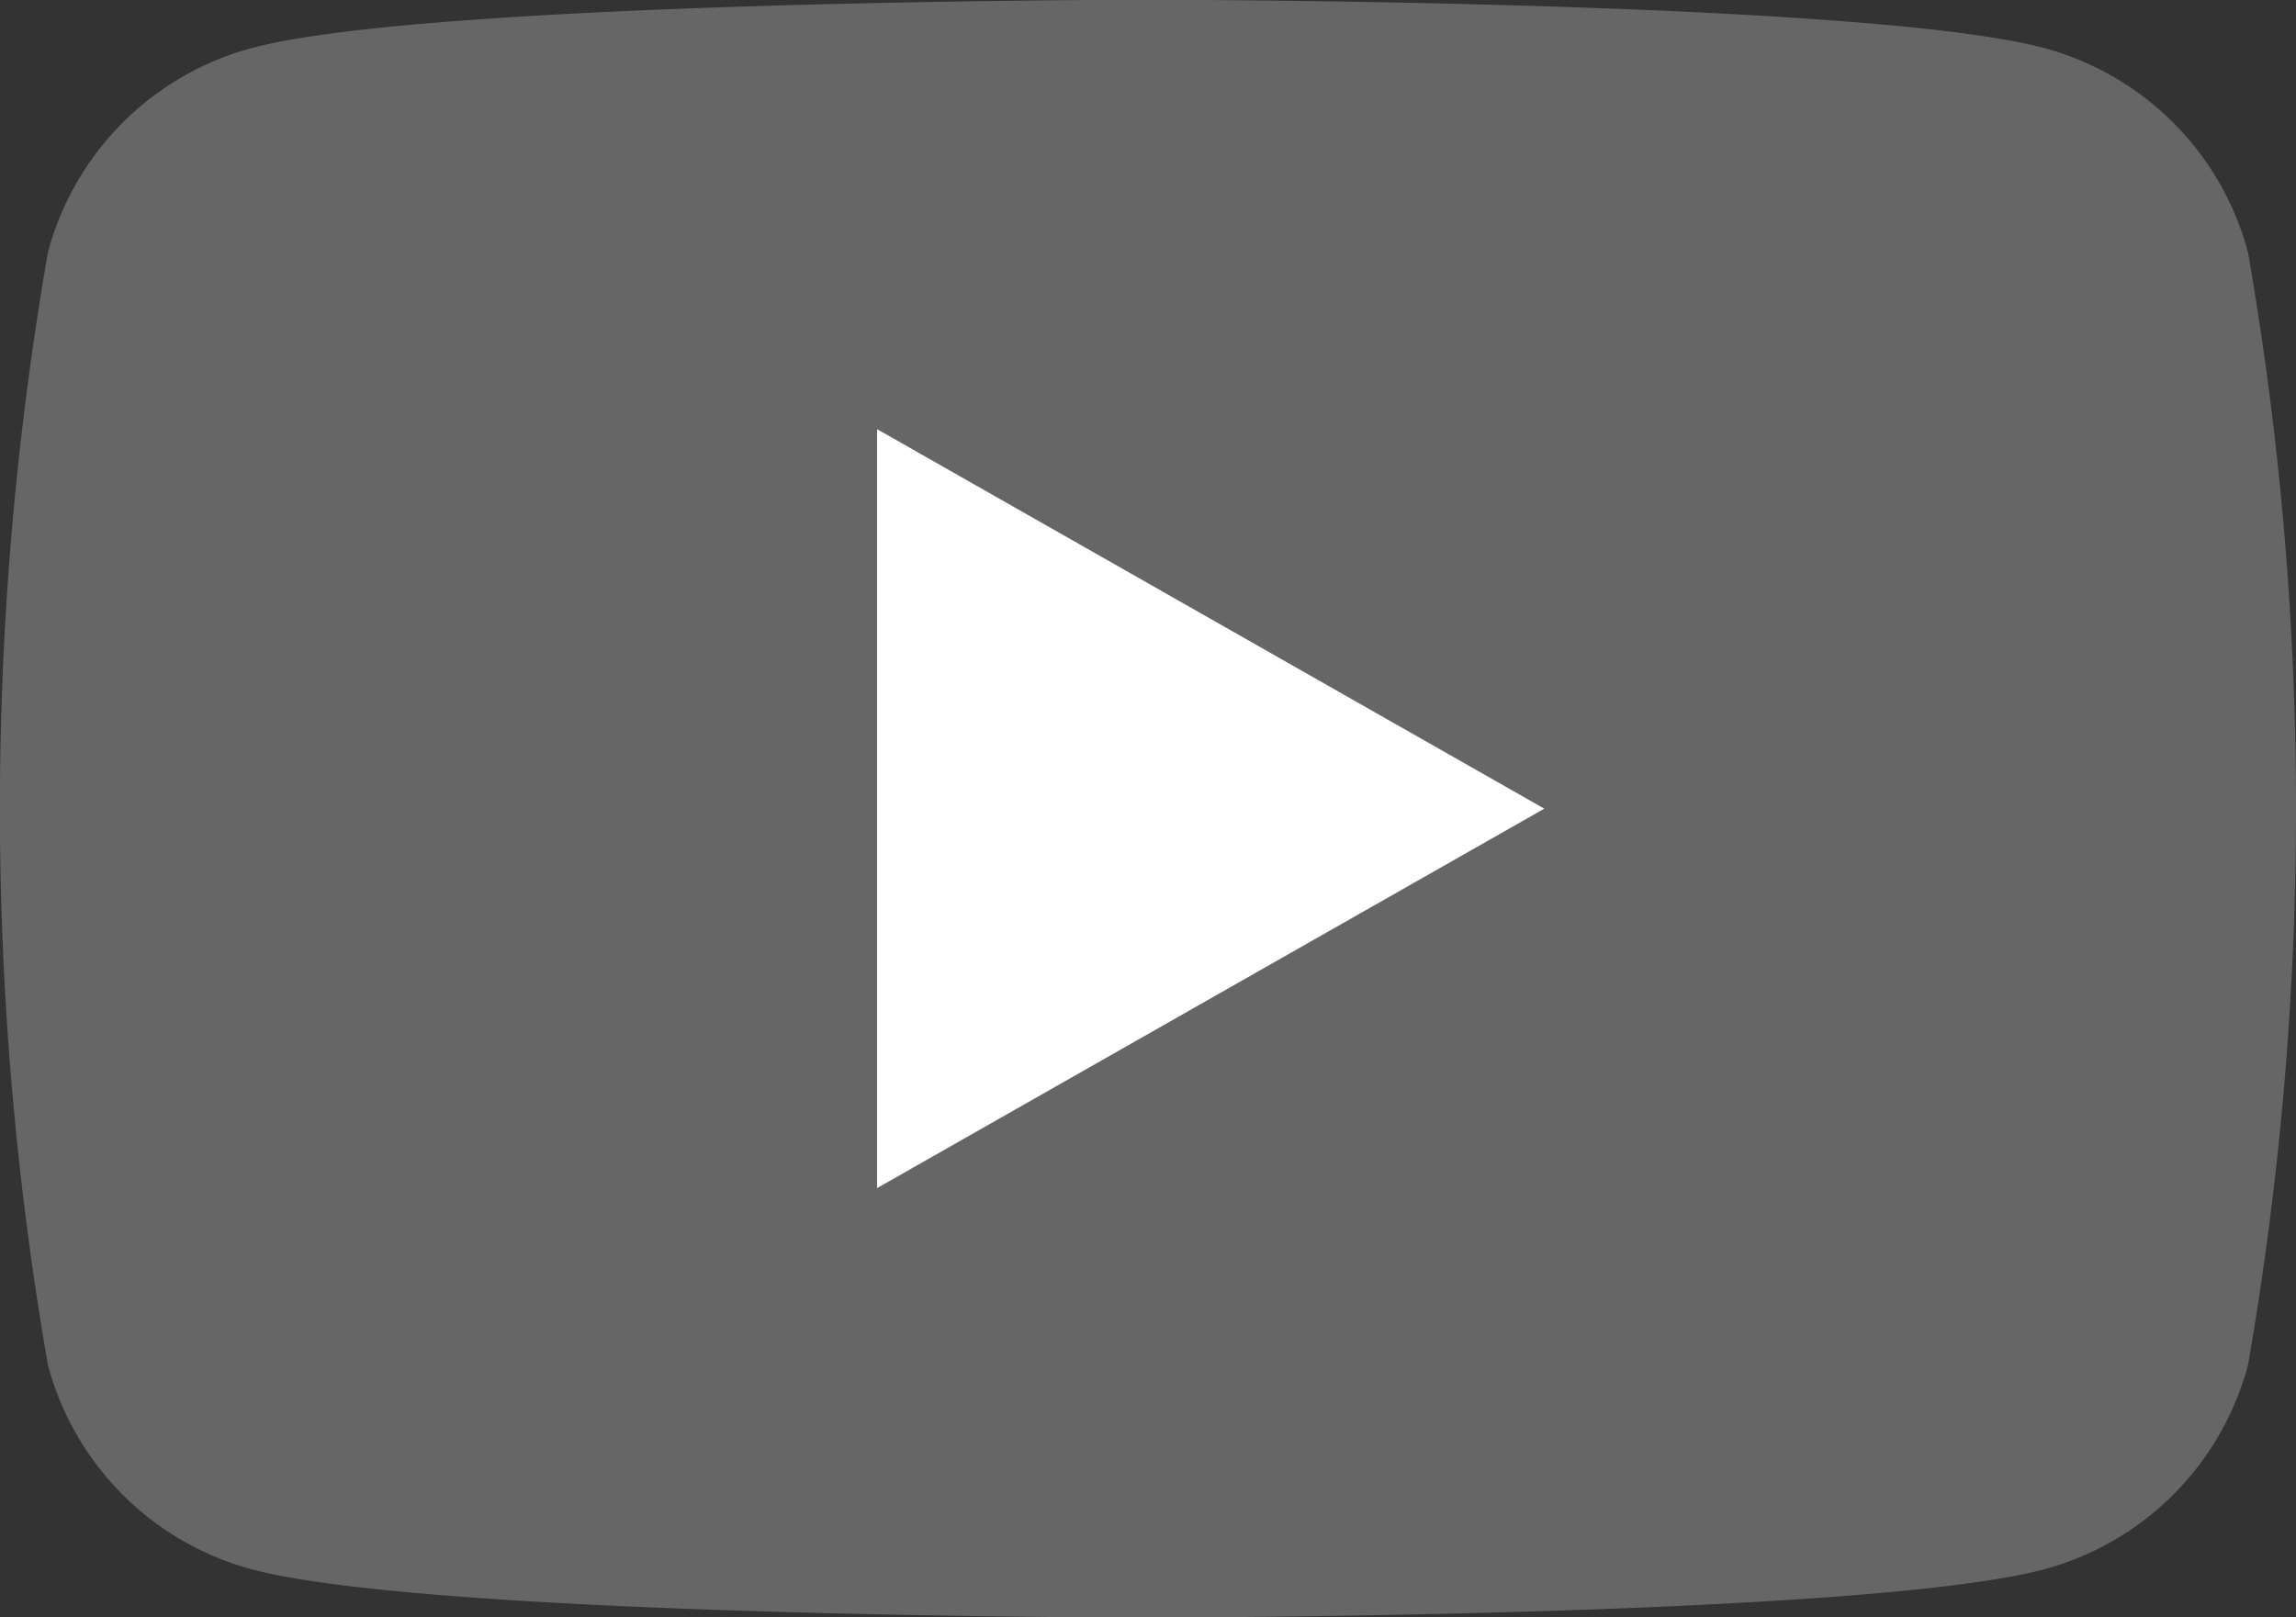
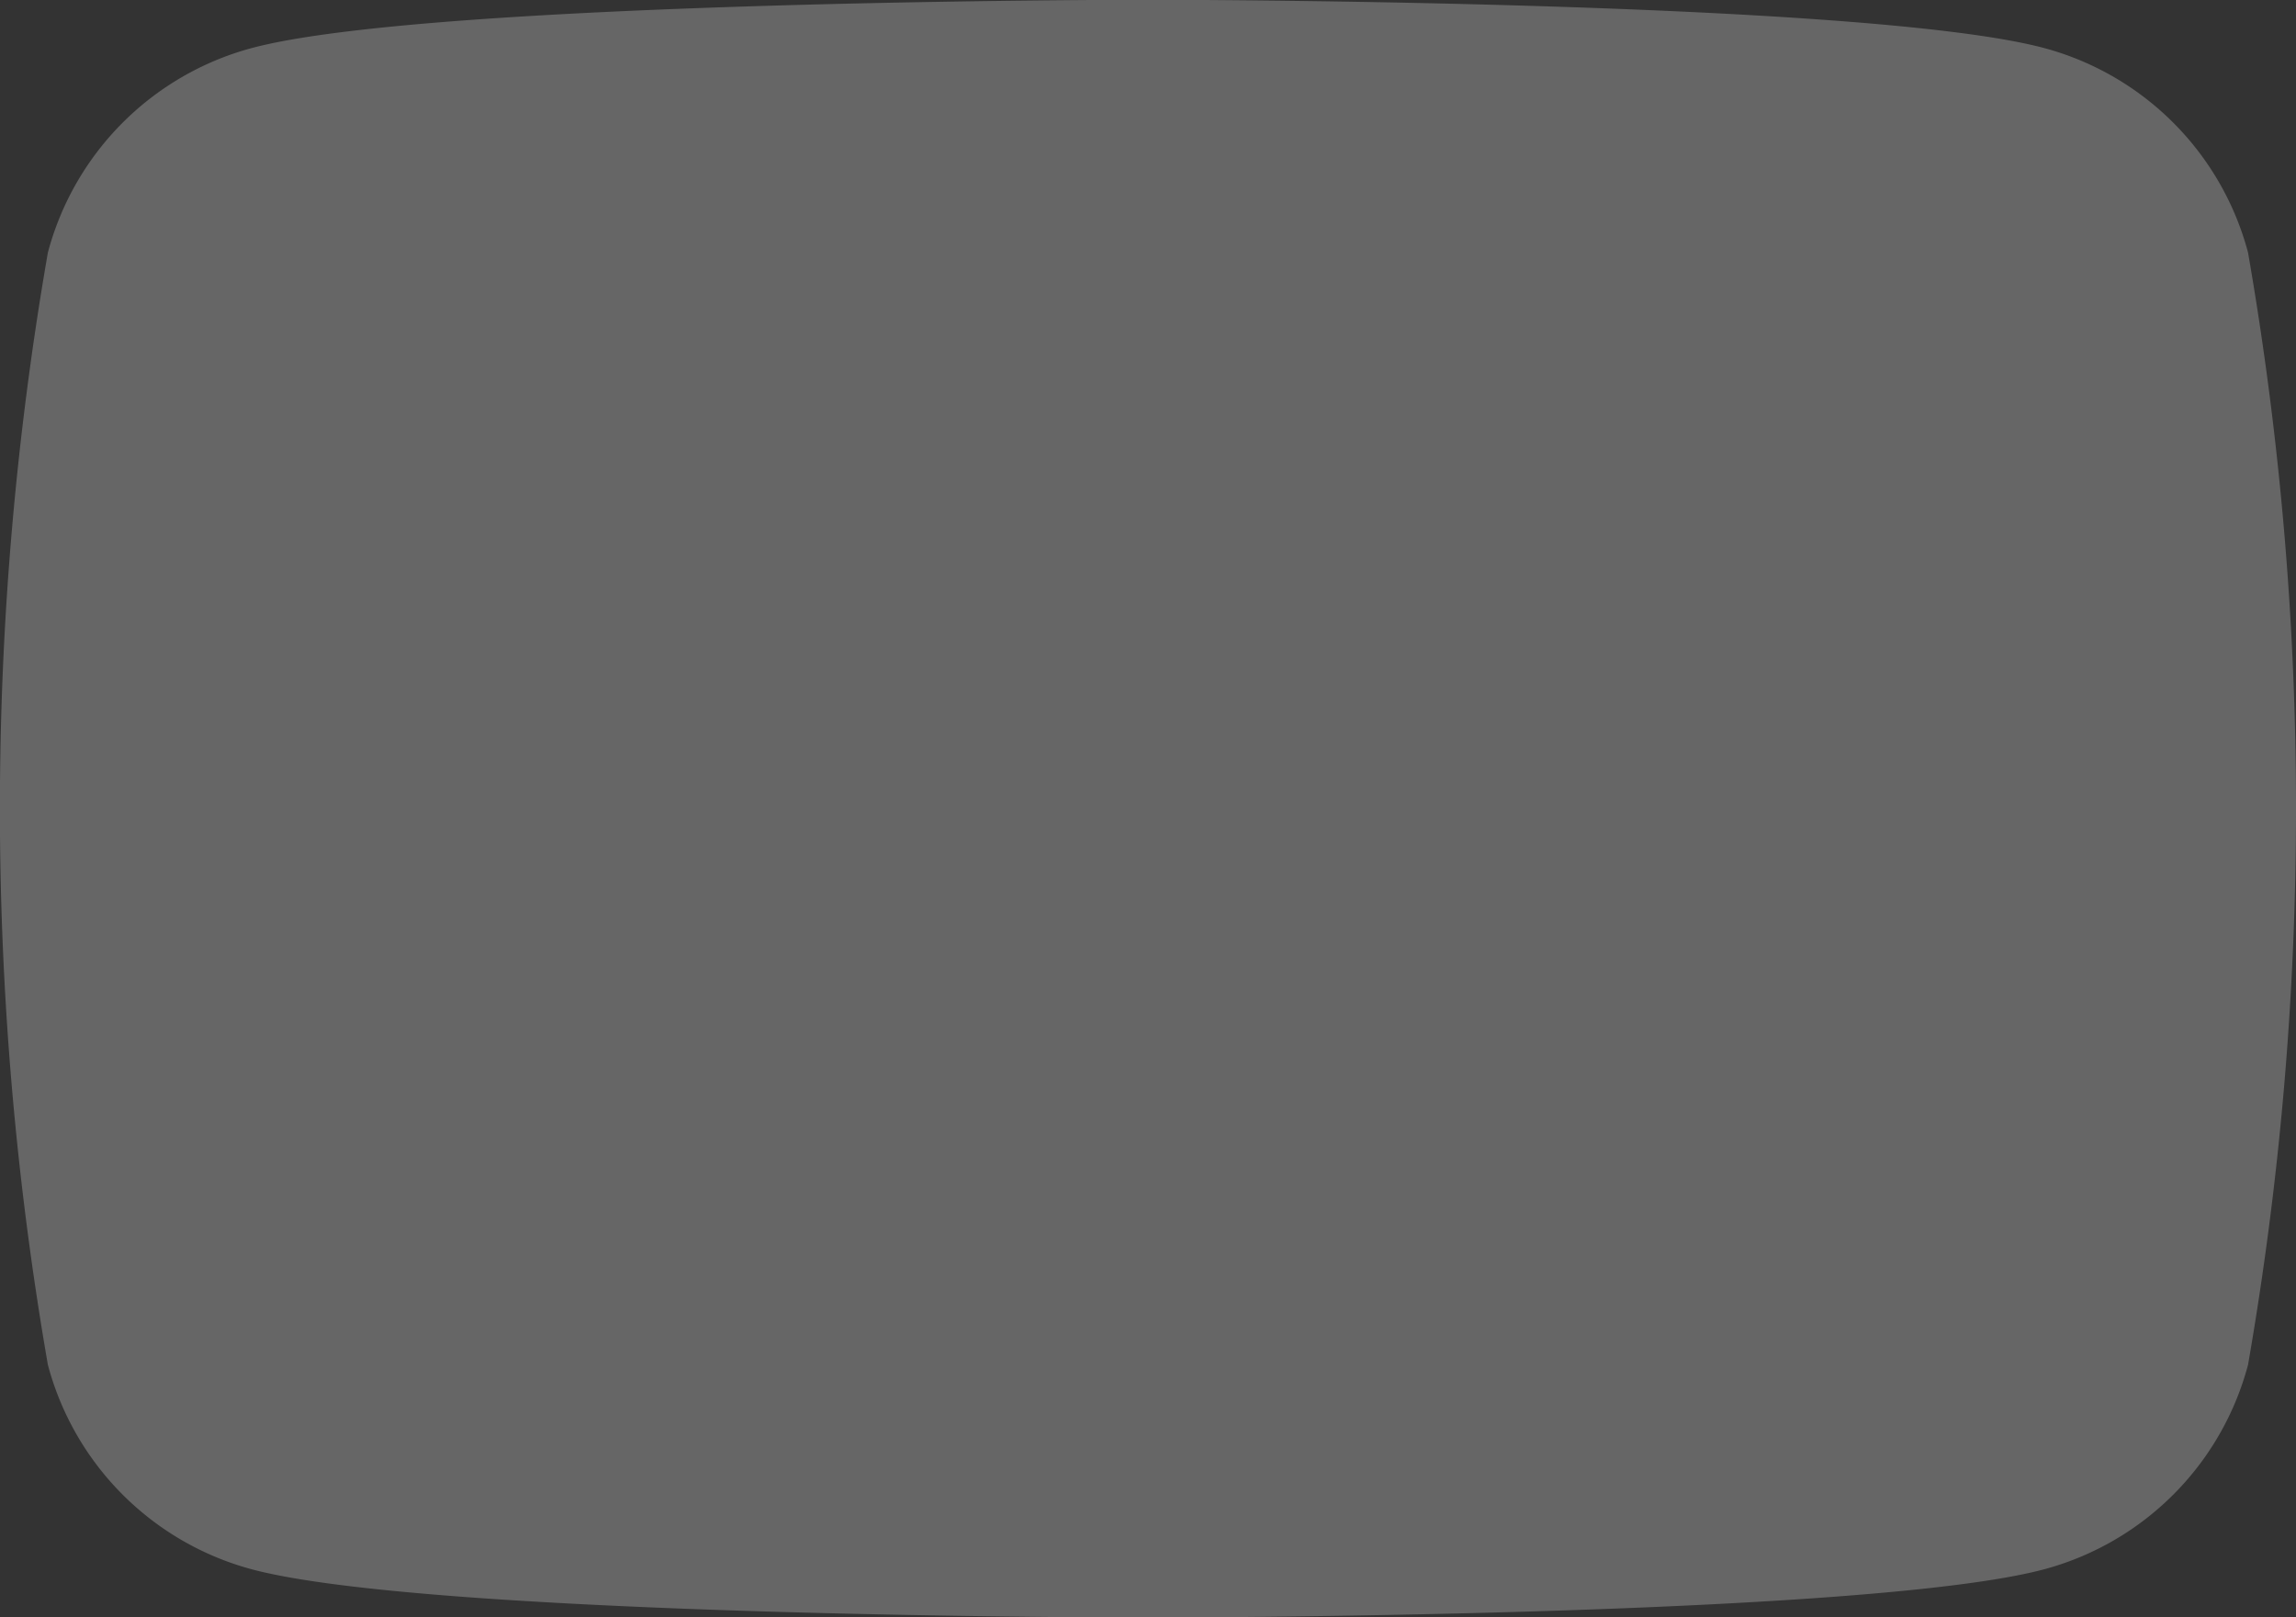
<svg xmlns="http://www.w3.org/2000/svg" width="28.387" height="20" viewBox="0 0 28.387 20">
  <rect x="0" y="0" width="28.387" height="20" fill="#333333" stroke="none" />
  <g id="Group_264" data-name="Group 264" transform="translate(-610.454 -706.654)">
    <path id="Path_248" data-name="Path 248" d="M638.248,709.777a3.567,3.567,0,0,0-2.51-2.526c-2.214-.6-11.091-.6-11.091-.6s-8.877,0-11.091.6a3.567,3.567,0,0,0-2.51,2.526,40.159,40.159,0,0,0,0,13.754,3.567,3.567,0,0,0,2.51,2.526c2.214.6,11.091.6,11.091.6s8.877,0,11.091-.6a3.567,3.567,0,0,0,2.51-2.526,40.163,40.163,0,0,0,0-13.754Z" transform="translate(0 0)" fill="#666" />
-     <path id="Path_249" data-name="Path 249" d="M801.523,813.842v-9.385l8.249,4.693Z" transform="translate(-180.225 -92.496)" fill="#fff" />
  </g>
</svg>